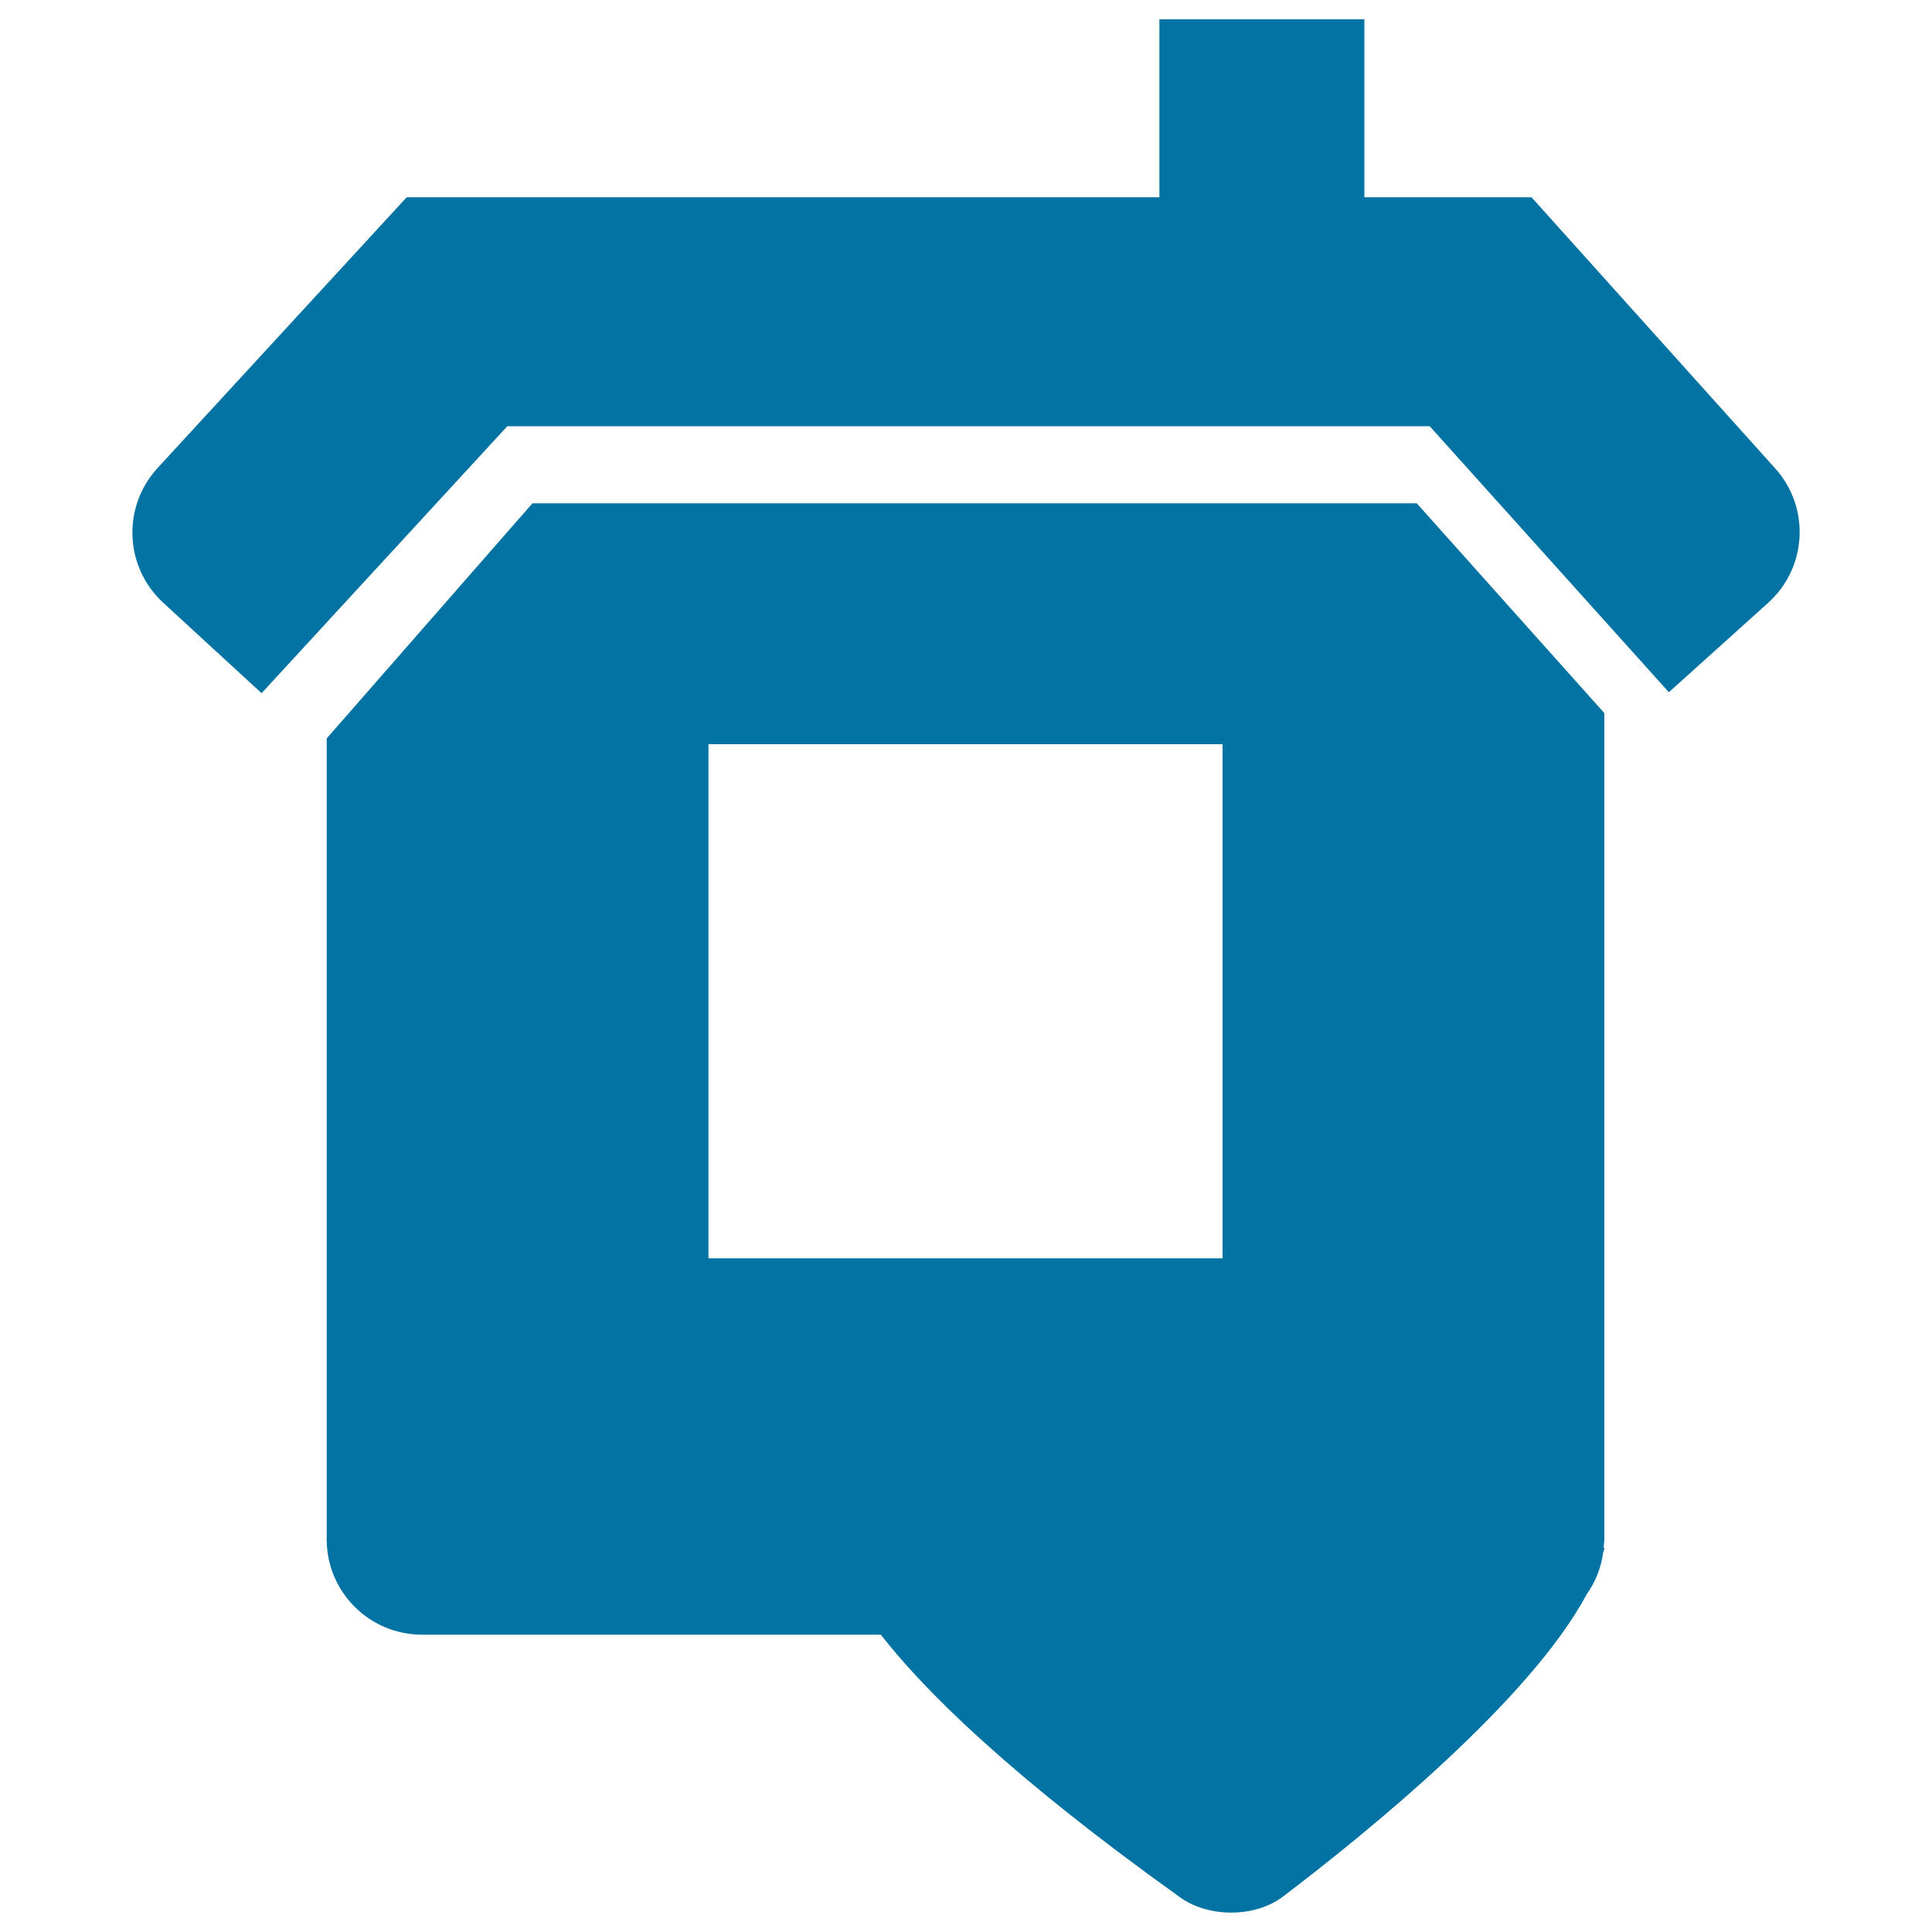
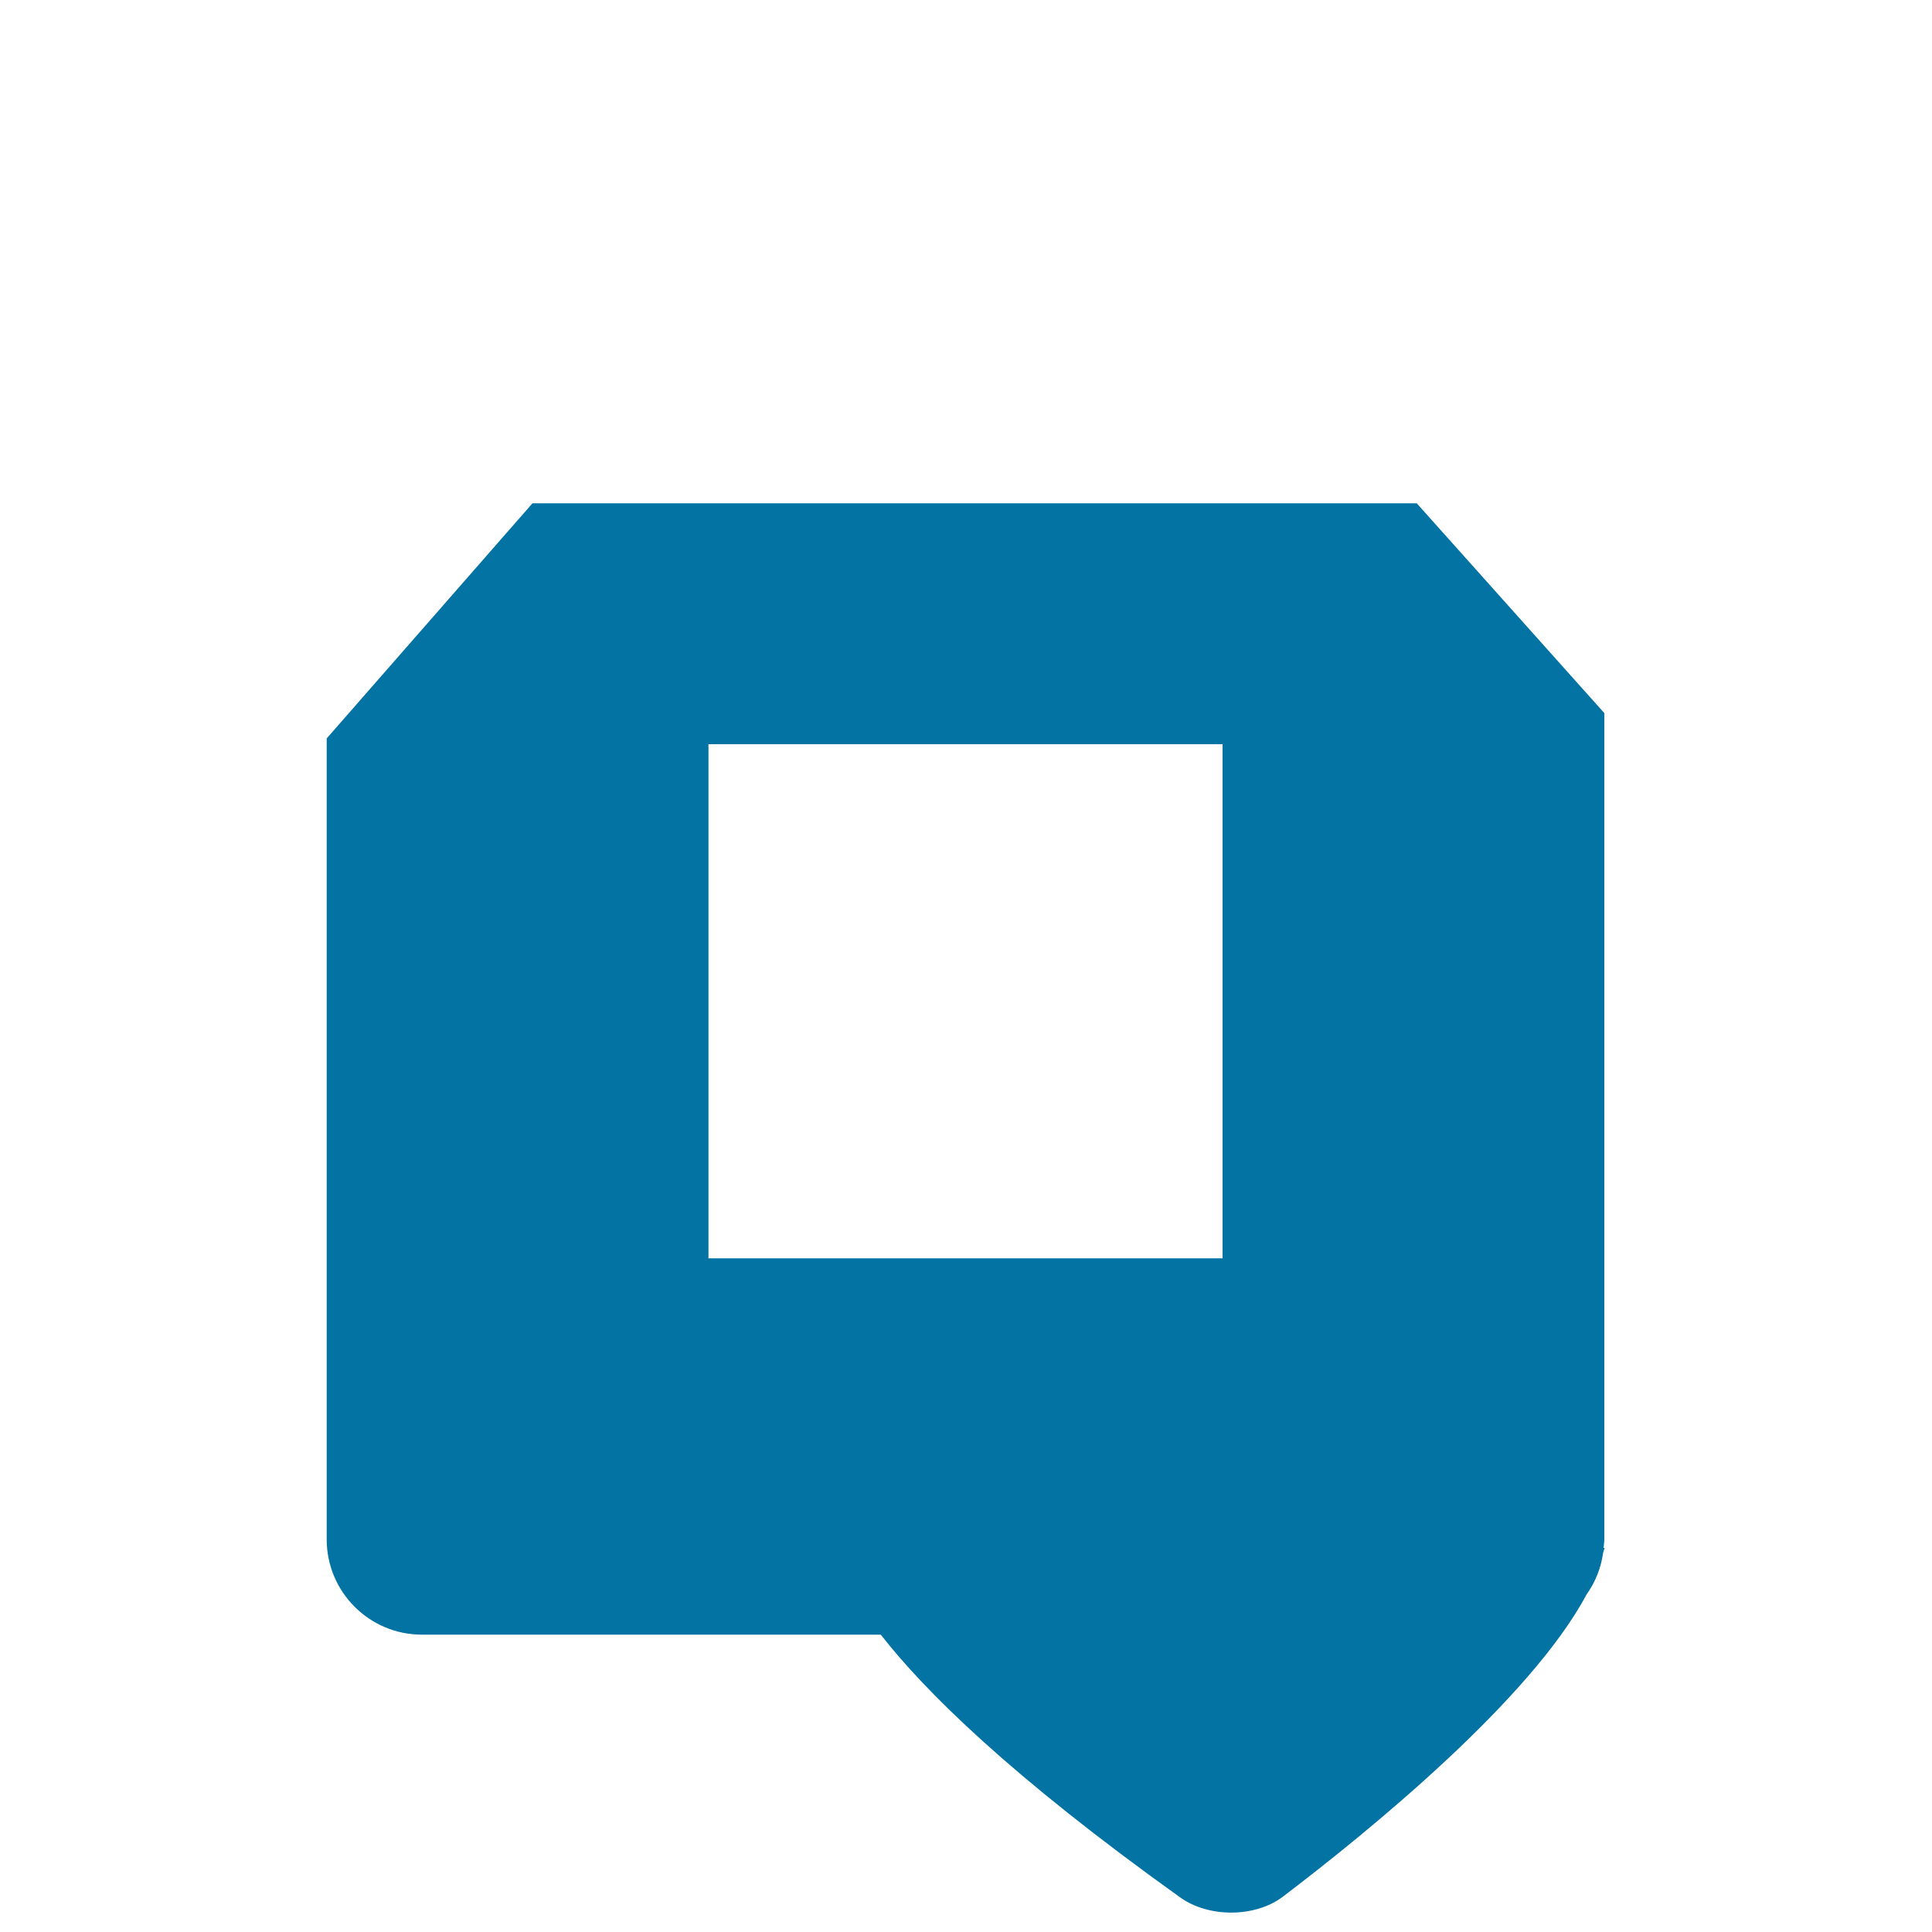
<svg xmlns="http://www.w3.org/2000/svg" viewBox="0 0 1000 1000" style="fill:#0273a2">
  <title>Home SVG icon</title>
  <g>
    <g>
-       <path d="M84.5,312l50.9,46.8l127.2-138.2h477.4l123.8,137.7l51.3-46.2c20.3-18.2,22-49.4,3.7-69.7L792.7,102.1h-86.5V10H600.1v92.1H210.5L81.6,242.2C63.1,262.3,64.4,293.5,84.5,312z" />
      <path d="M830.4,369.1l-97.1-108.6H275.6L169.1,382.2v414.6c0,27.2,22.1,49.3,49.3,49.3h237.5c22.6,29,67,73.1,155.1,136.1c14.8,10.5,38.9,10.4,53.3-0.7c43.4-33,127.8-101.6,156.9-156.2c4.5-6.3,7.5-13.7,8.6-21.7c0.2-0.8,0.6-1.6,0.7-2.4H830c0.1-1.5,0.4-2.9,0.4-4.5V369.1z M632.8,651.3H366.7V385.2h266.1V651.3z" />
    </g>
  </g>
</svg>